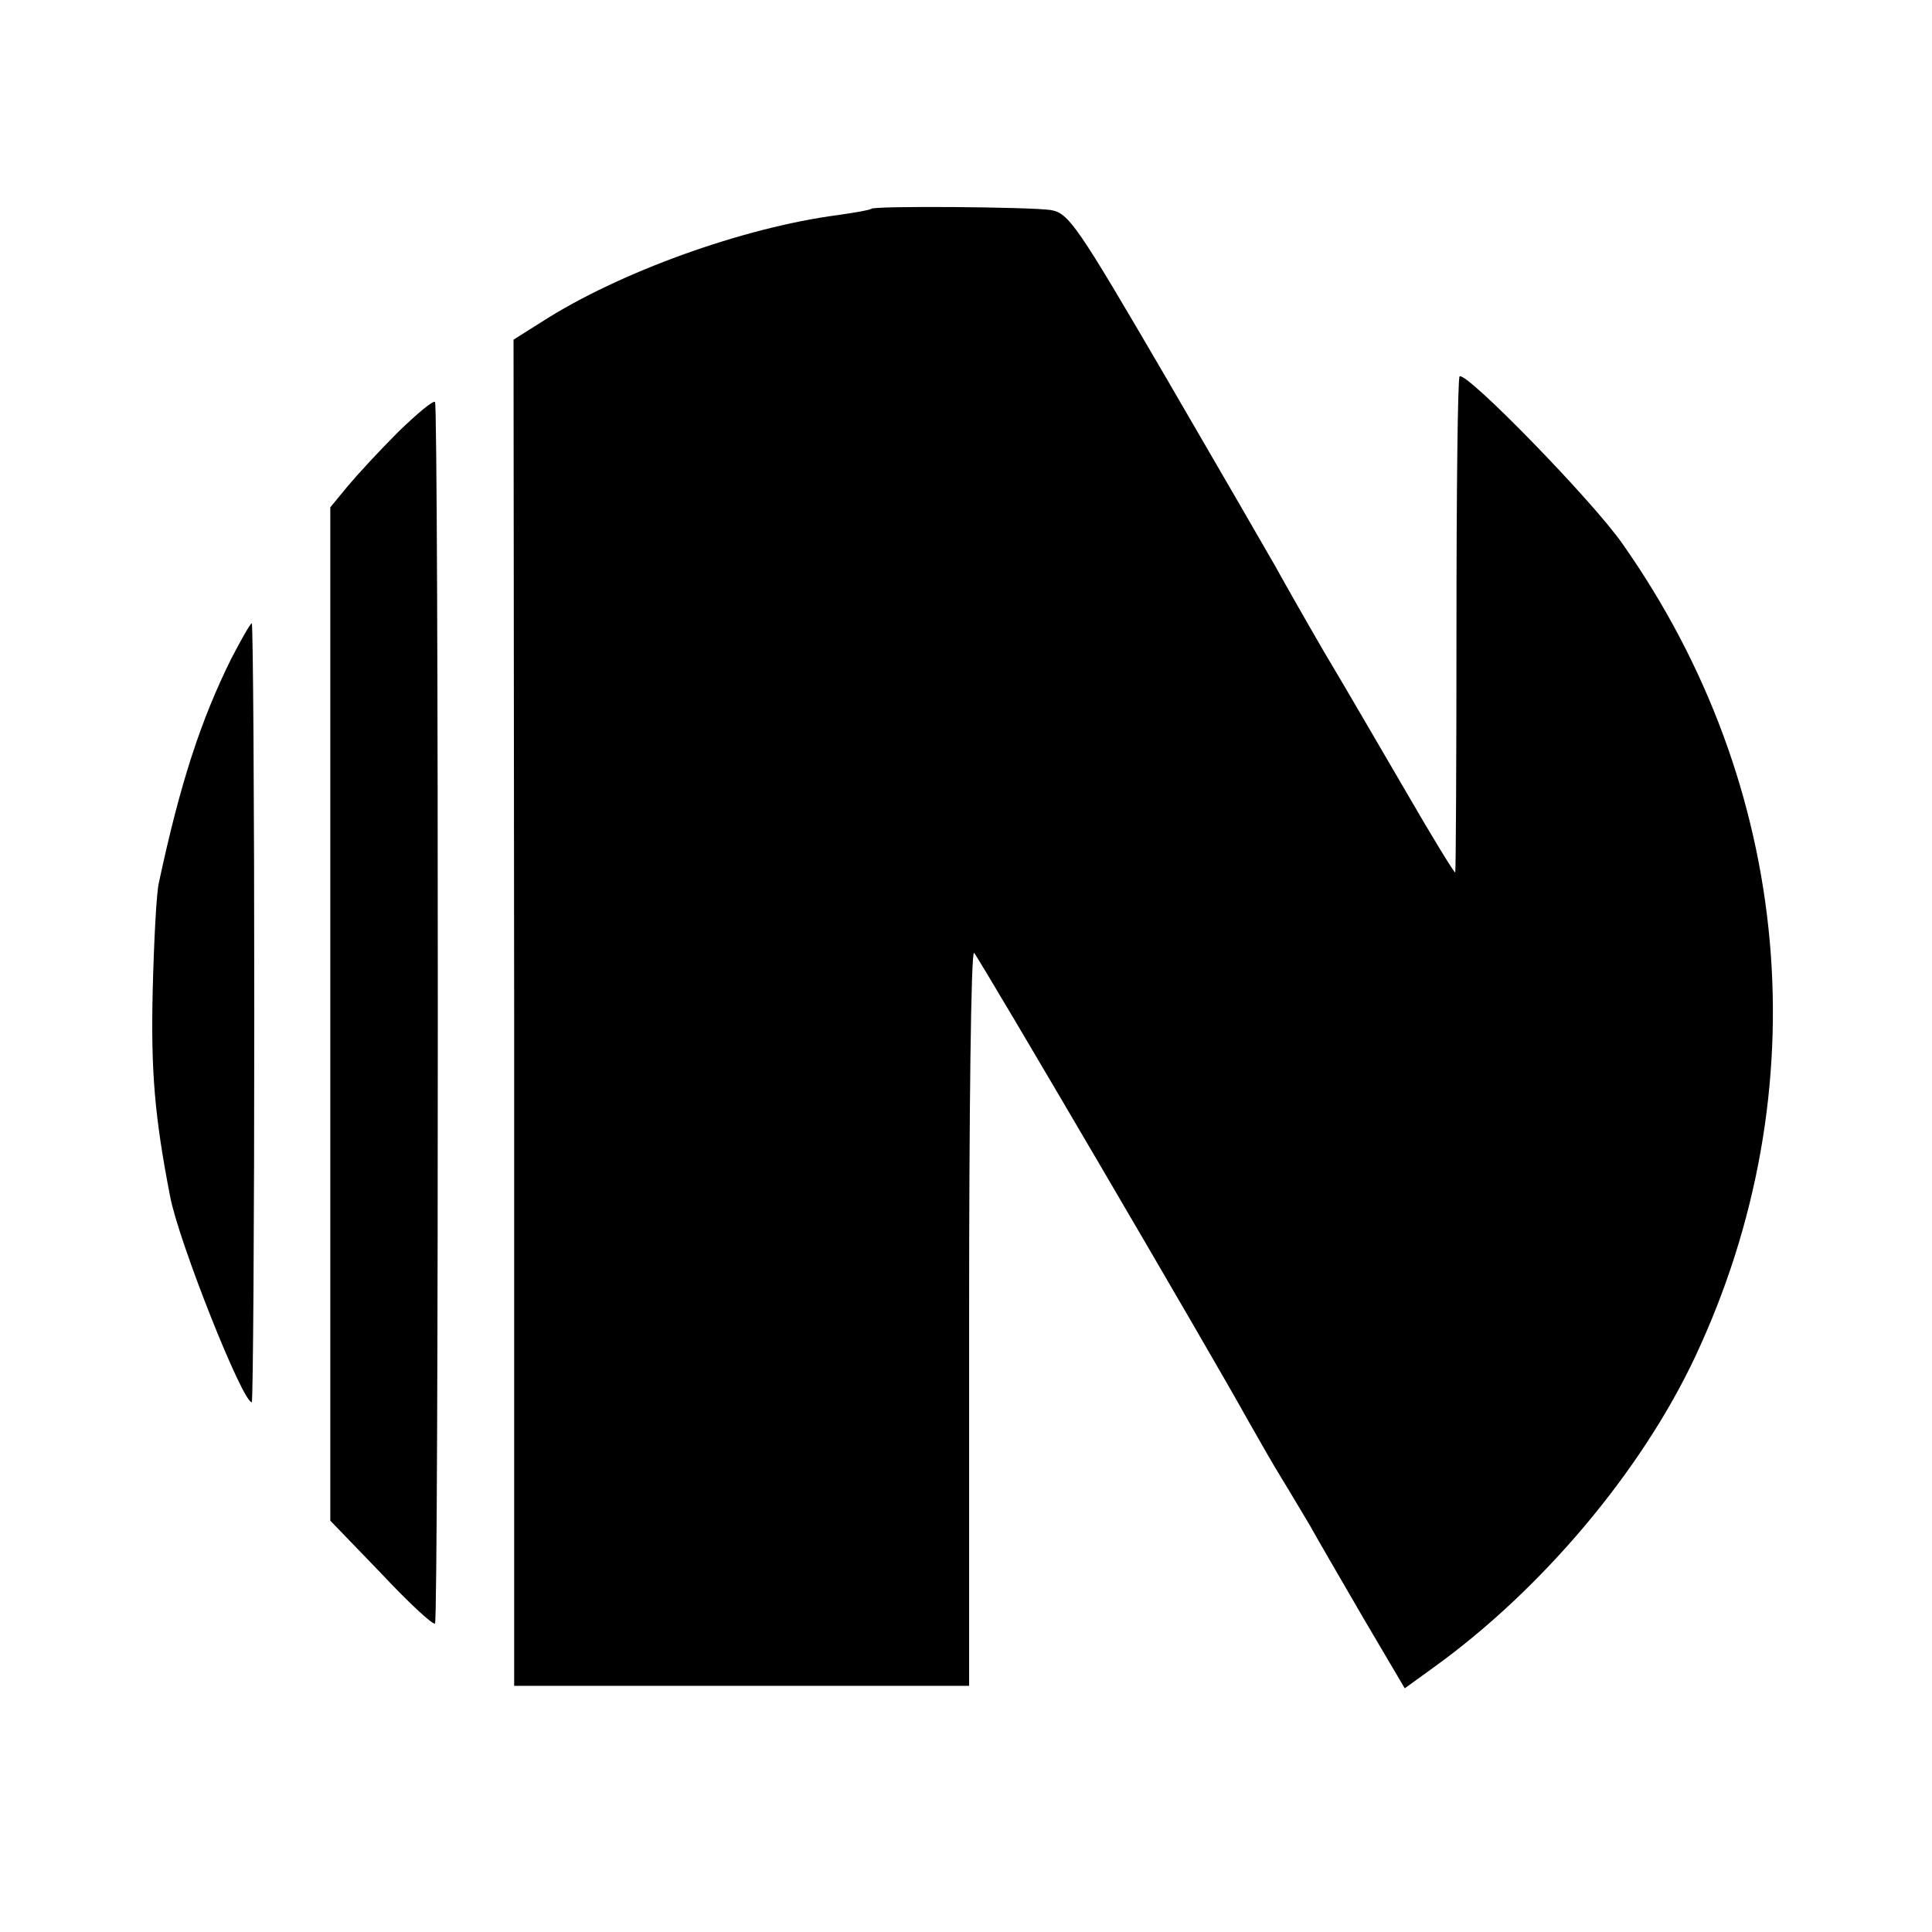
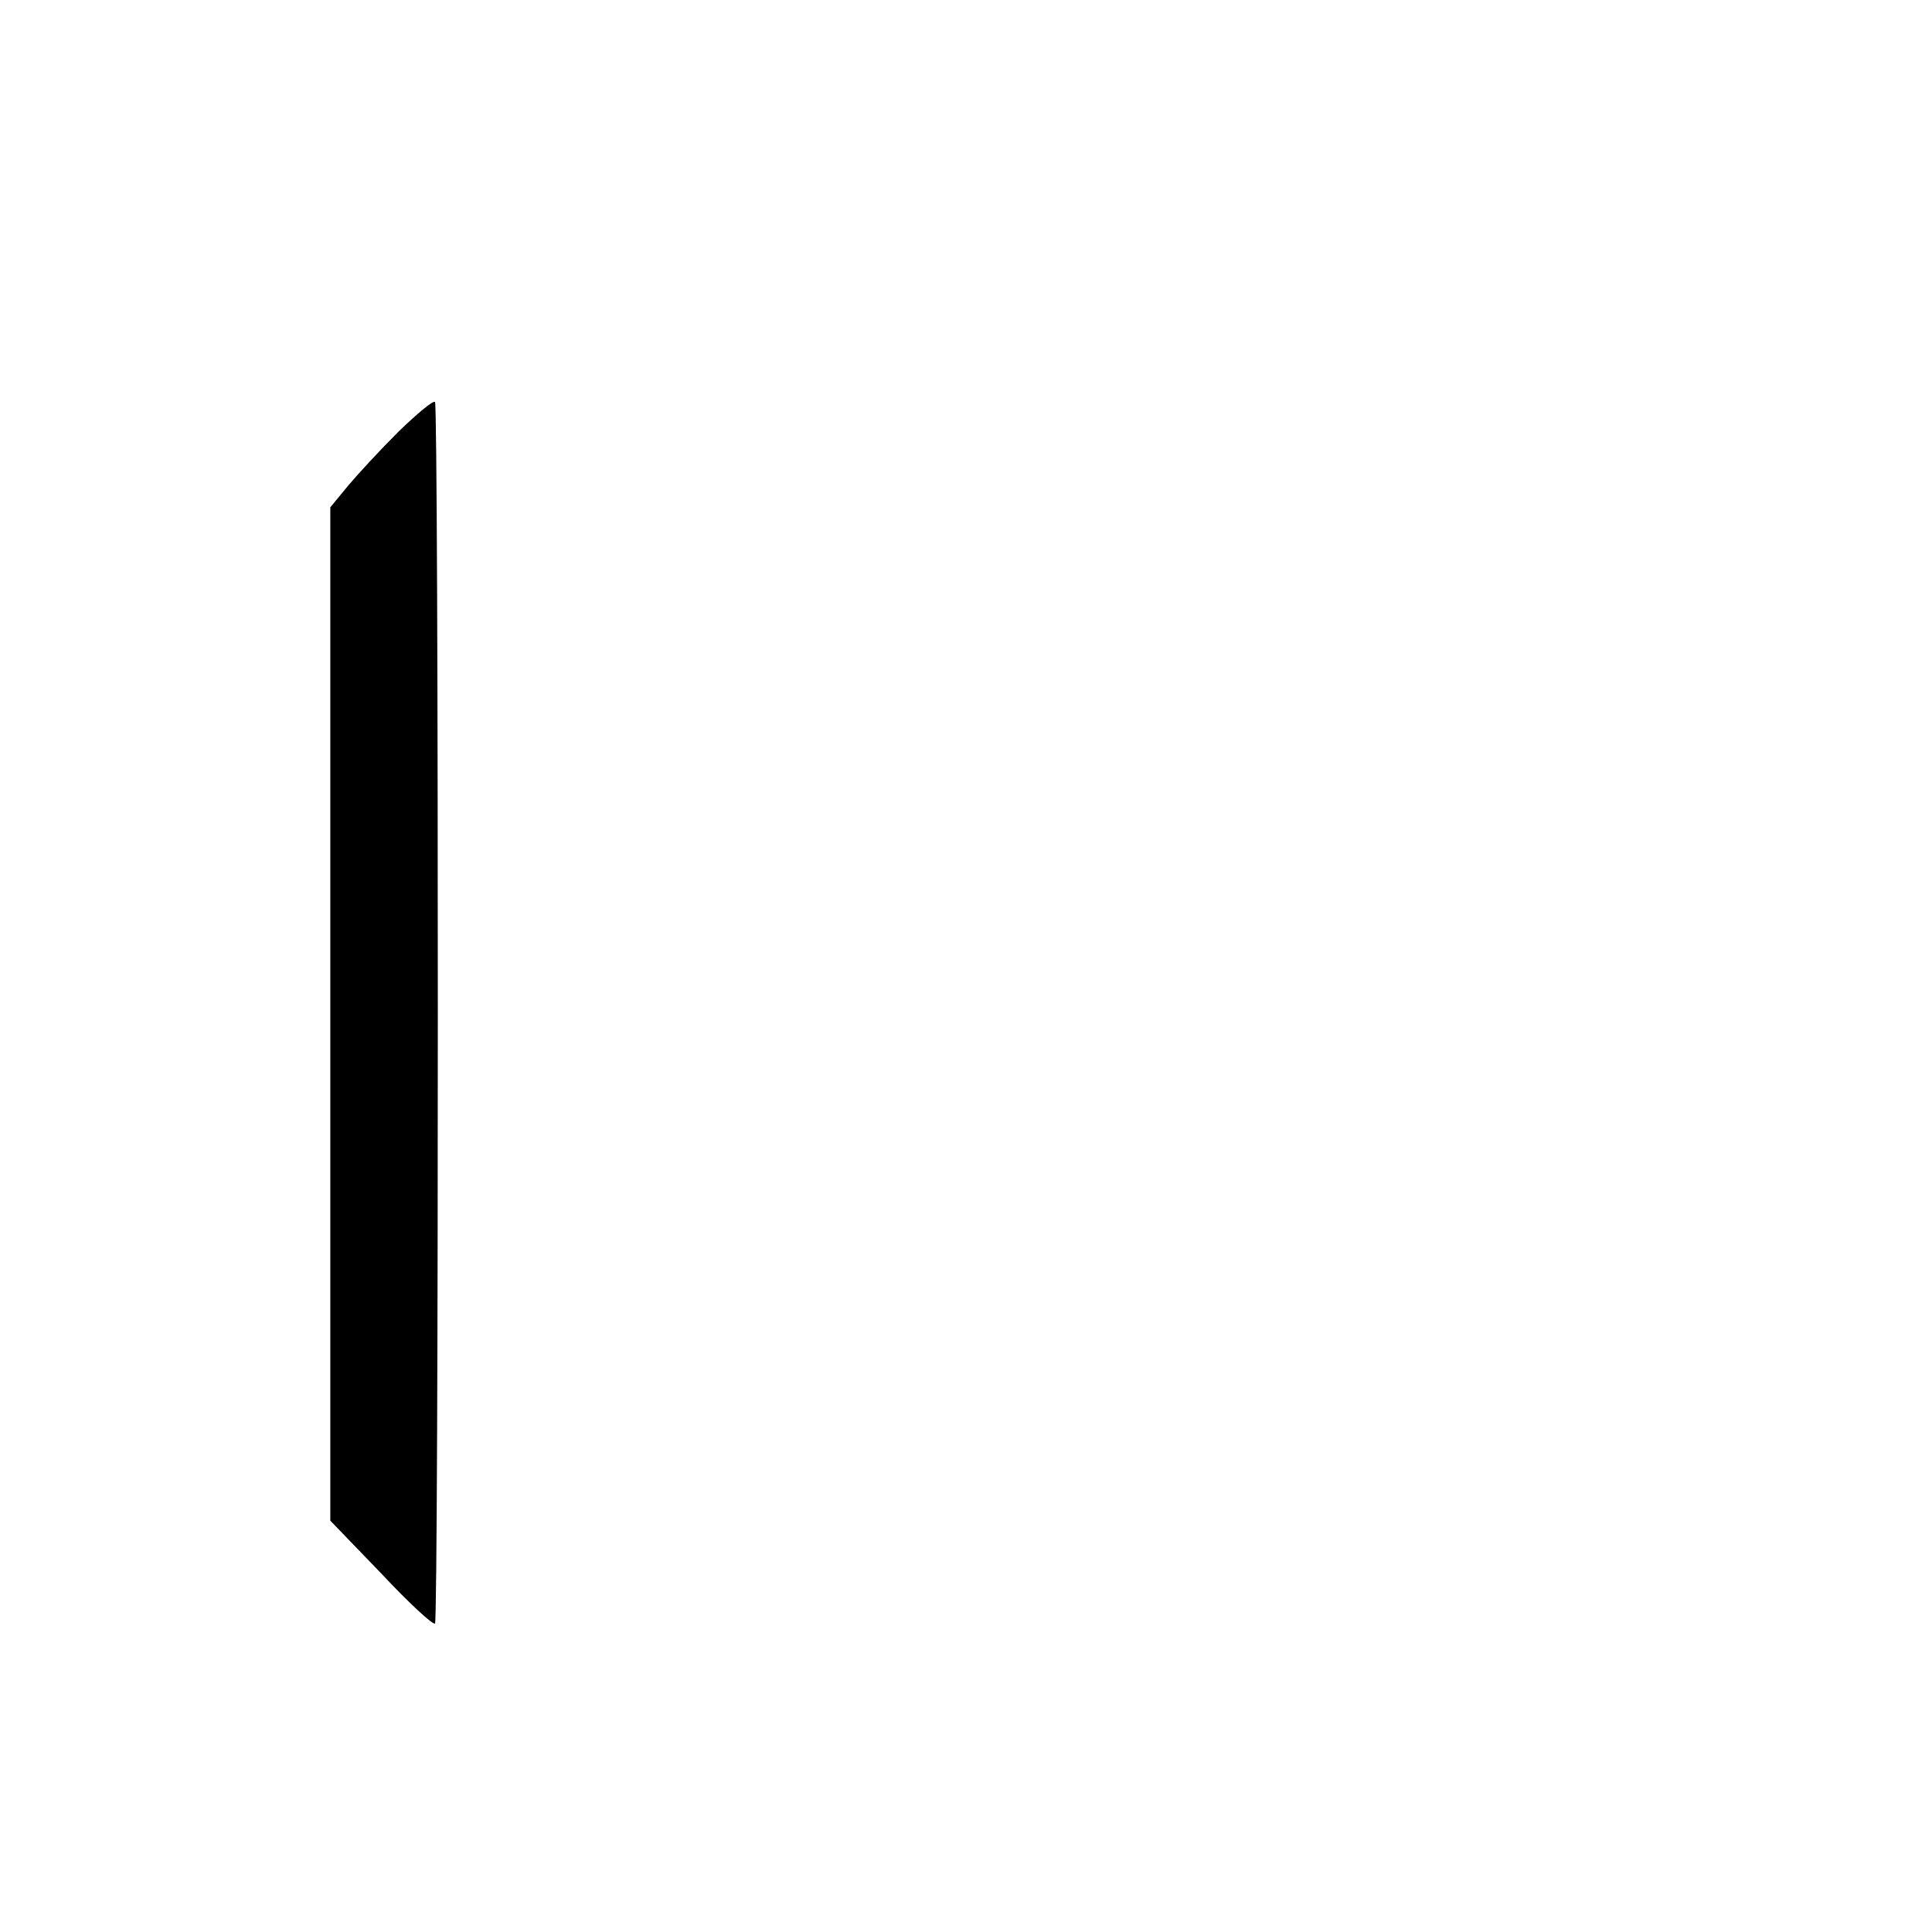
<svg xmlns="http://www.w3.org/2000/svg" version="1.0" width="310pt" height="310pt" viewBox="0 0 310 310" preserveAspectRatio="xMidYMid meet">
  <g transform="translate(0,310) scale(0.1,-0.1)" fill="#000000" stroke="none">
-     <path d="M1398 2765 c-2 -2 -25 -6 -53 -10 -153 -20 -352 -92 -475 -171 l-46 -29 1 -1080 0 -1080 365 0 365 0 0 592 c0 326 3 589 8 584 8 -8 385 -651 440 -751 17 -30 41 -72 54 -93 13 -21 33 -55 45 -75 11 -20 50 -87 86 -149 l66 -112 47 34 c172 124 332 313 419 498 201 428 157 916 -117 1305 -49 70 -251 277 -261 268 -3 -3 -5 -184 -5 -401 0 -217 -1 -395 -2 -395 -2 0 -37 57 -78 128 -41 70 -100 172 -133 227 -32 55 -67 117 -78 137 -12 21 -90 156 -175 302 -143 245 -156 264 -185 269 -33 5 -283 7 -288 2z" />
    <path d="M639 2407 c-30 -30 -66 -69 -81 -87 l-28 -34 0 -813 0 -813 82 -85 c44 -47 83 -83 86 -80 6 6 6 1954 0 1960 -3 3 -29 -19 -59 -48z" />
-     <path d="M371 2043 c-49 -99 -82 -200 -116 -359 -4 -16 -8 -94 -10 -174 -3 -129 3 -201 28 -330 14 -73 116 -330 131 -330 2 0 4 281 4 625 0 344 -2 625 -4 625 -2 0 -17 -26 -33 -57z" />
  </g>
</svg>